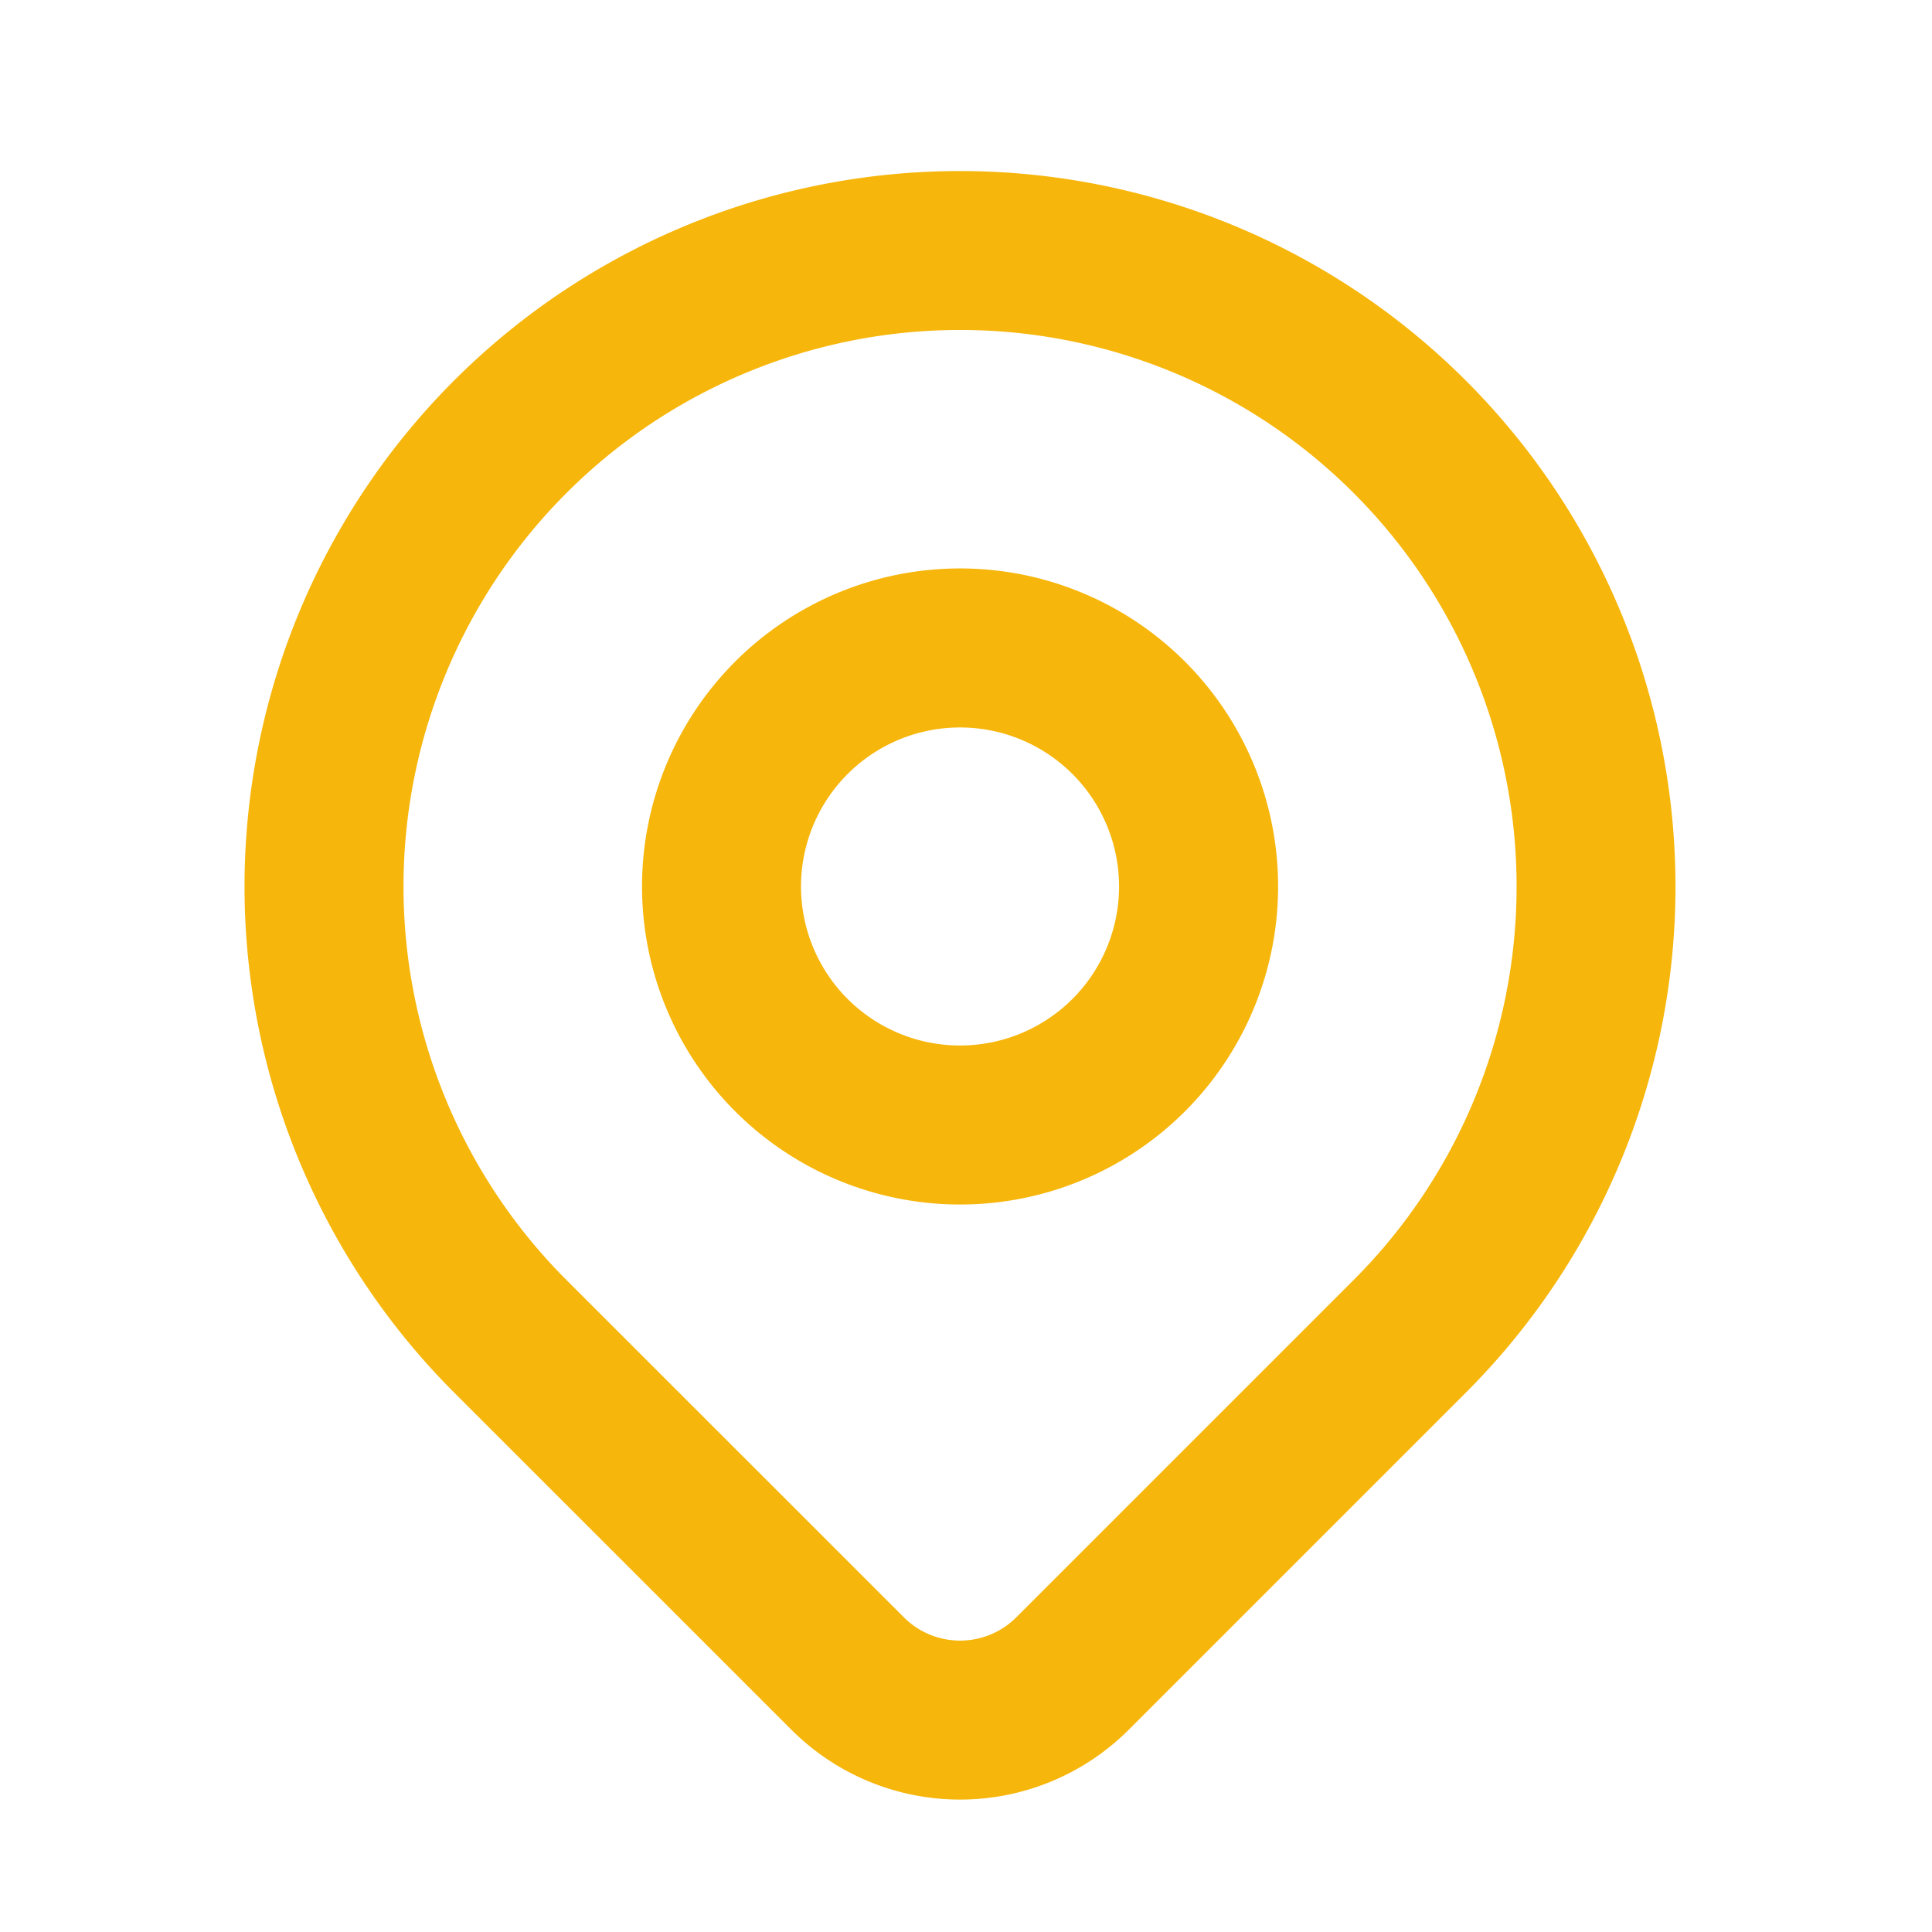
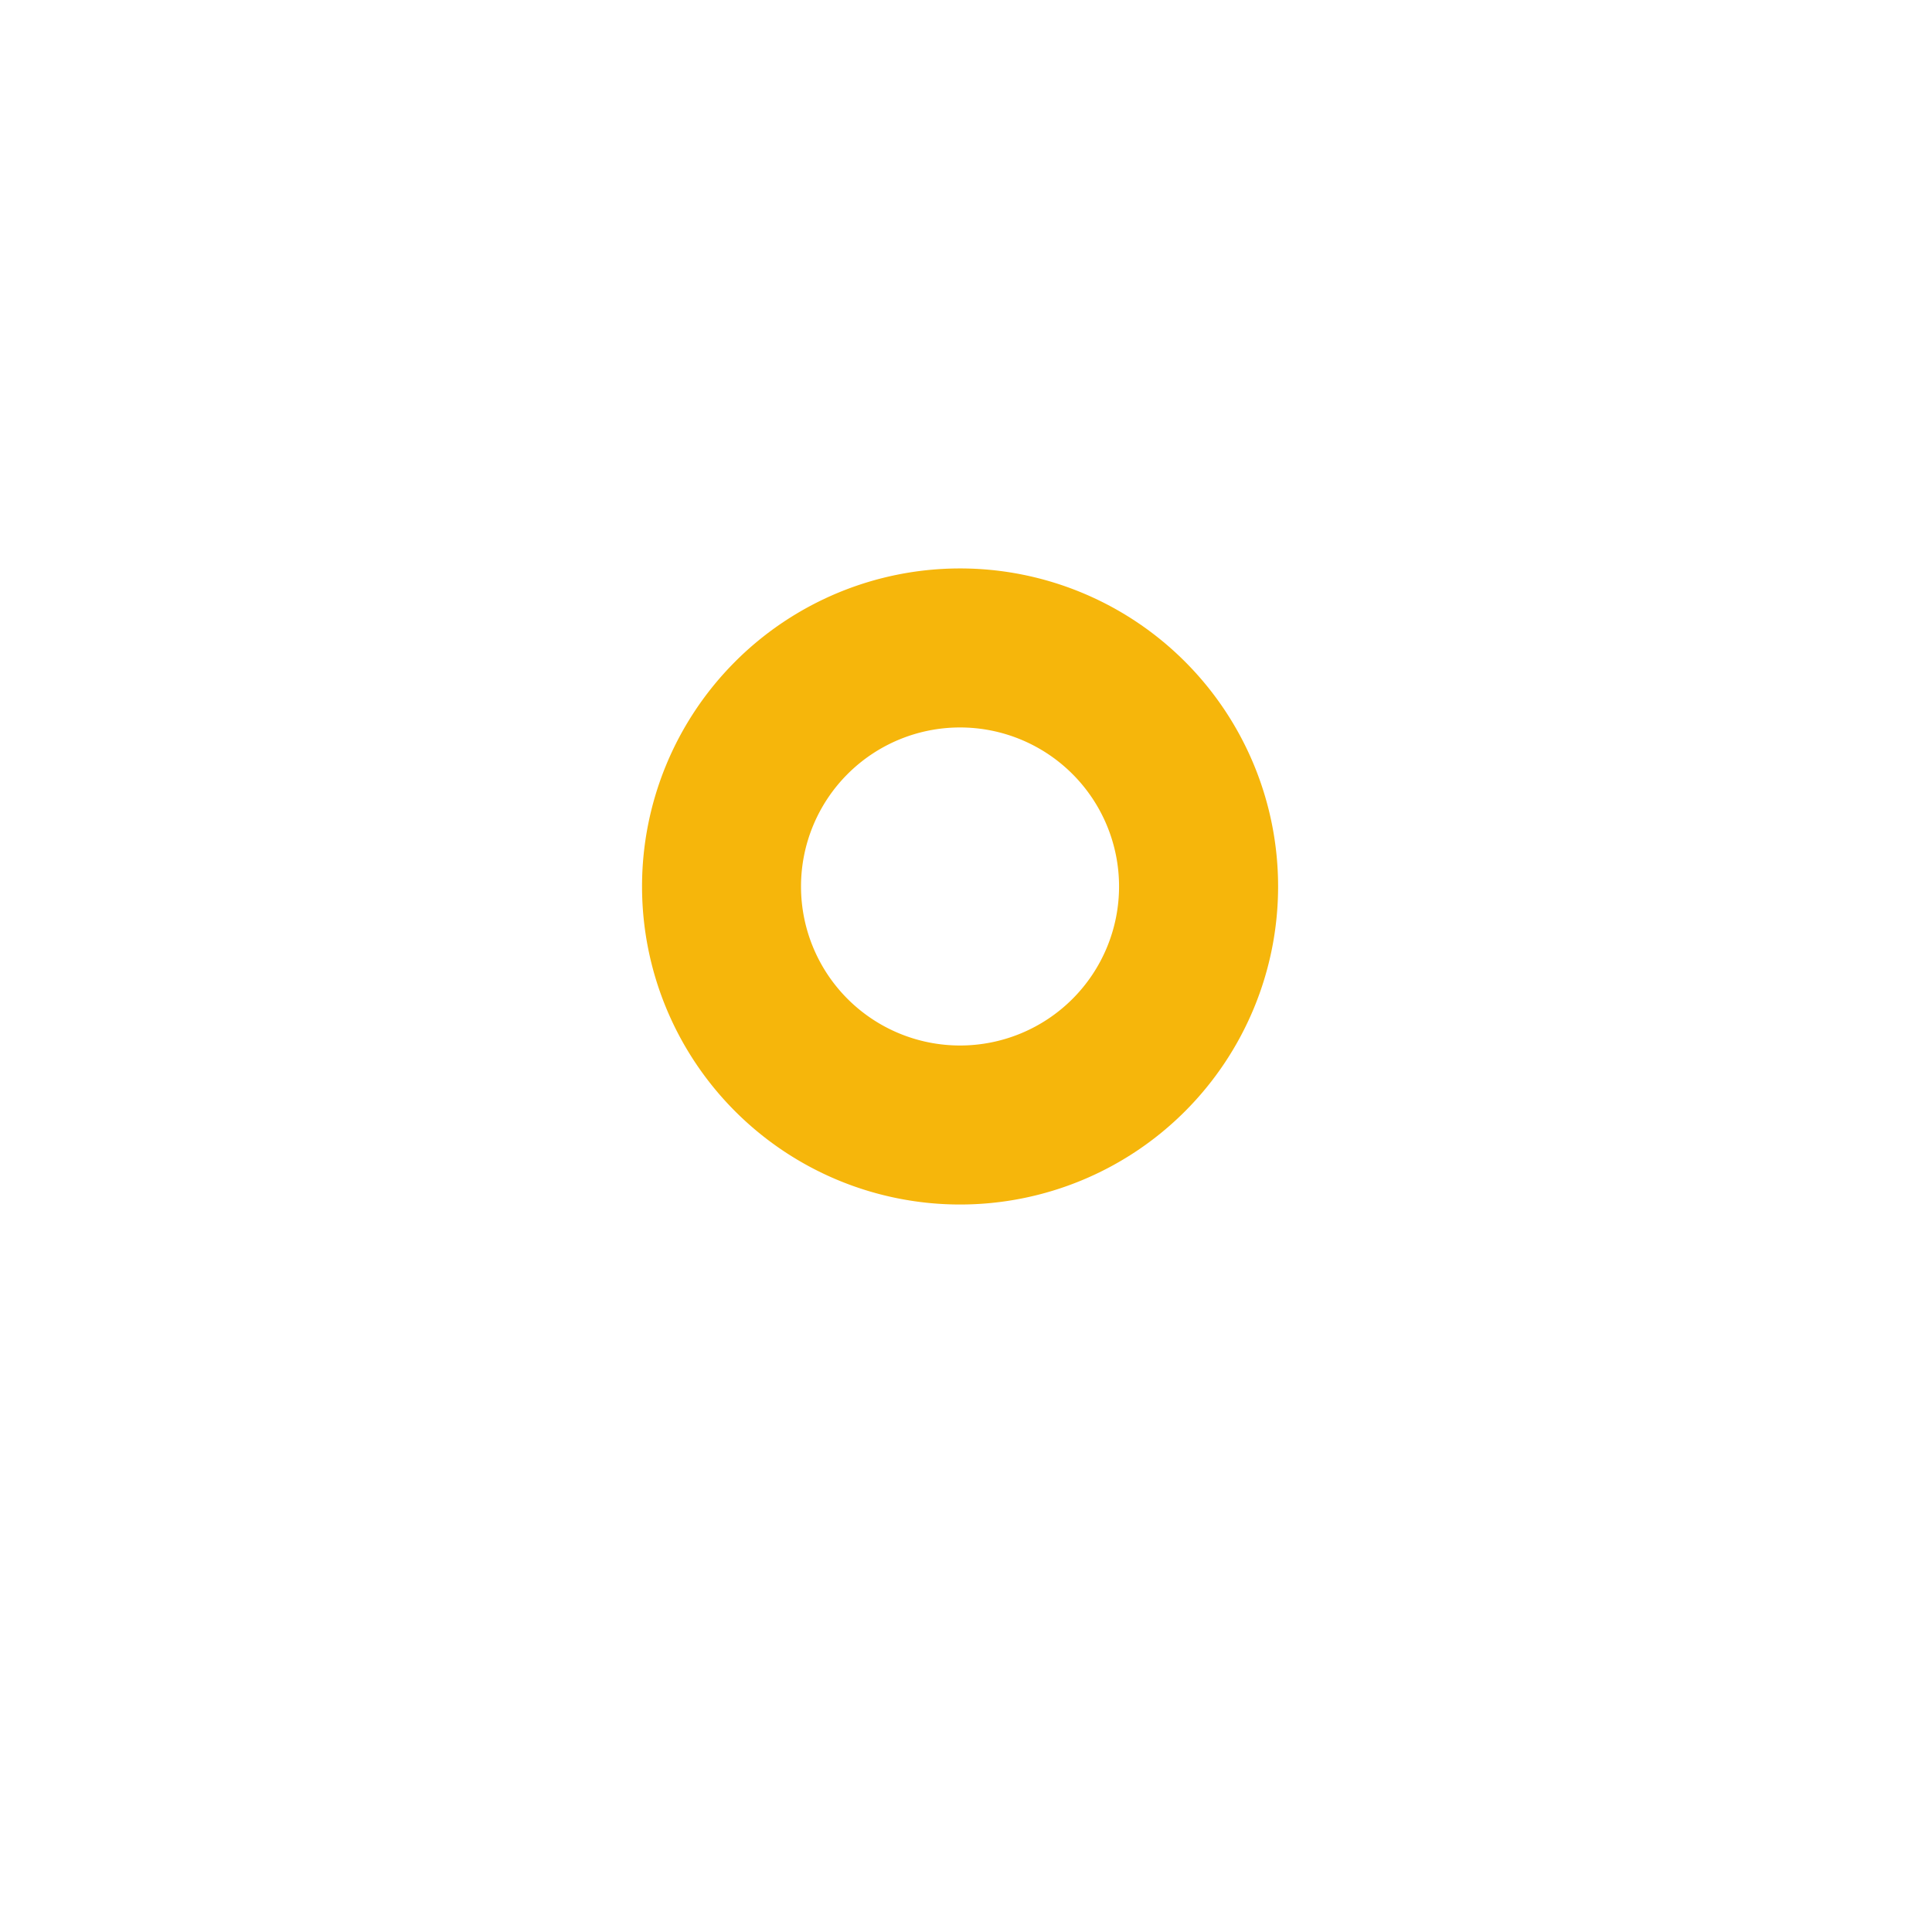
<svg xmlns="http://www.w3.org/2000/svg" fill="#F6B60B" viewBox="0 0 81 80" width="80">
  <path d="M30.822 27.238A13.333 13.333 0 1 1 49.68 46.094a13.333 13.333 0 0 1-18.857-18.856Zm9.428 2.761a6.667 6.667 0 1 0 0 13.334 6.667 6.667 0 0 0 0-13.334Z" />
-   <path d="M40.25 13.334a23.334 23.334 0 0 0-16.5 39.832l14.146 14.142a3.334 3.334 0 0 0 4.712 0L56.75 53.166a23.333 23.333 0 0 0-16.5-39.832Zm-16.667-1.61a30 30 0 0 1 37.88 46.156L47.32 72.023a10.004 10.004 0 0 1-14.136.002L19.037 57.88a30.003 30.003 0 0 1 4.546-46.157Z" />
</svg>